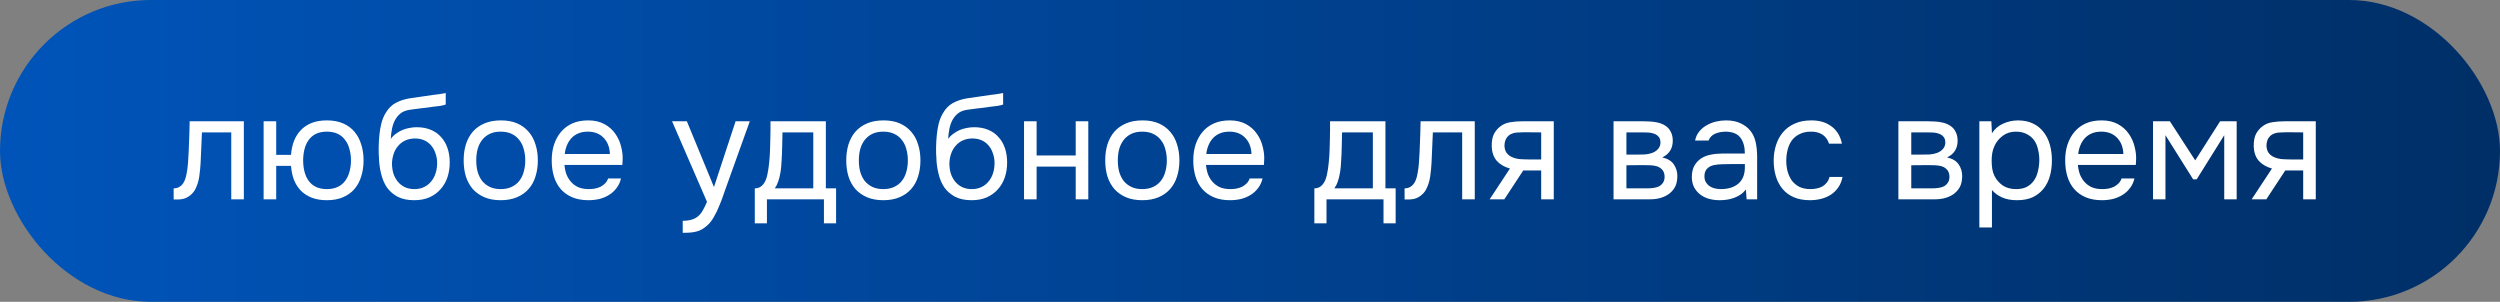
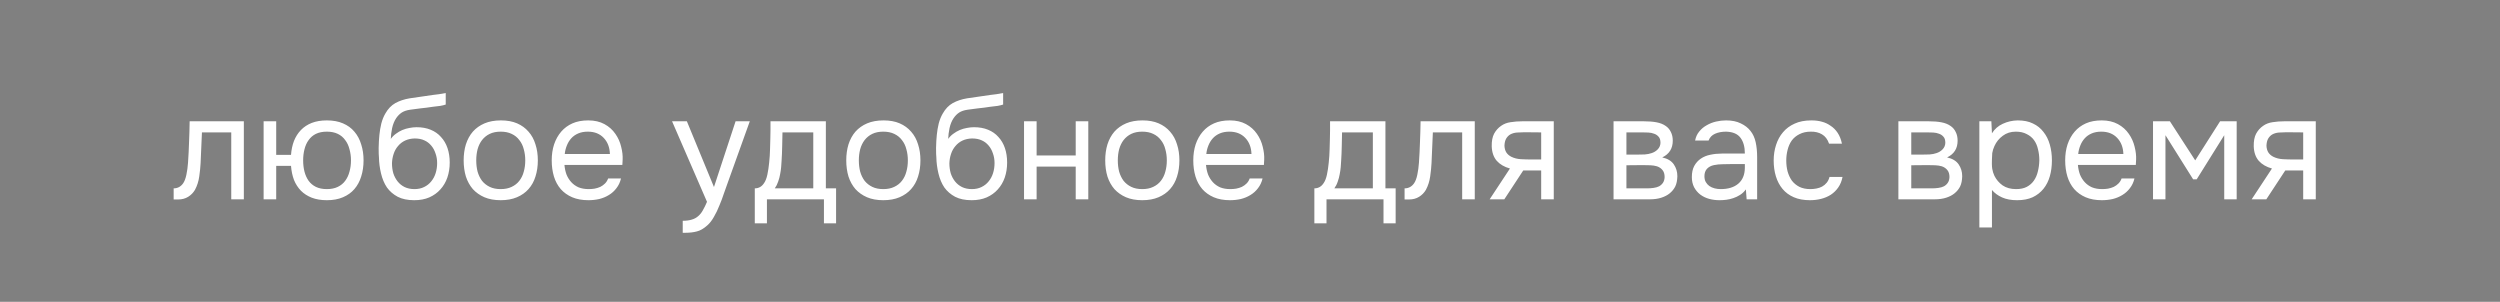
<svg xmlns="http://www.w3.org/2000/svg" width="439" height="53" viewBox="0 0 439 53" fill="none">
  <rect x="0" y="0" width="439" height="53" fill="#808080" stroke="none" />
-   <rect width="439" height="53" rx="26.5" fill="url(#paint0_linear_130_391)" />
-   <path d="M33.016 28.578C33.103 27.33 33.163 26.117 33.198 24.938C33.25 23.759 33.285 22.546 33.302 21.298H42.818V35H40.608V23.248H35.46L35.226 28.63C35.191 29.323 35.113 30.103 34.992 30.97C34.871 31.837 34.619 32.625 34.238 33.336C33.943 33.839 33.545 34.246 33.042 34.558C32.539 34.87 31.959 35.026 31.3 35.026H30.494V33.076C31.187 33.076 31.742 32.781 32.158 32.192C32.401 31.845 32.591 31.343 32.73 30.684C32.869 30.025 32.964 29.323 33.016 28.578ZM57.393 21.142C58.485 21.142 59.429 21.315 60.227 21.662C61.041 22.009 61.709 22.494 62.229 23.118C62.766 23.742 63.165 24.487 63.425 25.354C63.702 26.203 63.841 27.139 63.841 28.162C63.841 29.185 63.702 30.129 63.425 30.996C63.165 31.845 62.766 32.582 62.229 33.206C61.709 33.813 61.041 34.289 60.227 34.636C59.429 34.983 58.485 35.156 57.393 35.156C56.388 35.156 55.504 35.009 54.741 34.714C53.995 34.419 53.363 34.012 52.843 33.492C52.323 32.955 51.916 32.322 51.621 31.594C51.343 30.849 51.17 30.025 51.101 29.124H48.501V35H46.291V21.298H48.501V27.2H51.101C51.17 26.299 51.343 25.484 51.621 24.756C51.916 24.011 52.323 23.369 52.843 22.832C53.363 22.295 53.995 21.879 54.741 21.584C55.504 21.289 56.388 21.142 57.393 21.142ZM57.393 33.206C58.138 33.206 58.779 33.076 59.317 32.816C59.854 32.556 60.288 32.201 60.617 31.75C60.964 31.282 61.215 30.745 61.371 30.138C61.544 29.531 61.631 28.873 61.631 28.162C61.631 27.469 61.544 26.819 61.371 26.212C61.215 25.588 60.964 25.051 60.617 24.6C60.288 24.132 59.854 23.768 59.317 23.508C58.779 23.248 58.138 23.118 57.393 23.118C56.648 23.118 56.006 23.248 55.469 23.508C54.949 23.768 54.524 24.132 54.195 24.6C53.865 25.051 53.623 25.588 53.467 26.212C53.311 26.819 53.233 27.469 53.233 28.162C53.233 28.873 53.311 29.531 53.467 30.138C53.623 30.745 53.865 31.282 54.195 31.75C54.524 32.201 54.949 32.556 55.469 32.816C56.006 33.076 56.648 33.206 57.393 33.206ZM68.623 24.392C68.883 24.028 69.186 23.725 69.533 23.482C69.879 23.222 70.252 23.005 70.651 22.832C71.067 22.659 71.483 22.537 71.899 22.468C72.332 22.381 72.748 22.338 73.147 22.338C74.083 22.338 74.906 22.485 75.617 22.78C76.345 23.075 76.951 23.499 77.437 24.054C77.939 24.591 78.321 25.241 78.581 26.004C78.841 26.767 78.971 27.616 78.971 28.552C78.971 29.488 78.832 30.363 78.555 31.178C78.278 31.975 77.87 32.669 77.333 33.258C76.813 33.847 76.163 34.315 75.383 34.662C74.62 34.991 73.736 35.156 72.731 35.156C71.587 35.156 70.625 34.957 69.845 34.558C69.065 34.142 68.432 33.596 67.947 32.92C67.479 32.227 67.132 31.403 66.907 30.45C66.681 29.497 66.56 28.561 66.543 27.642C66.508 27.365 66.491 26.81 66.491 25.978C66.508 25.129 66.552 24.366 66.621 23.69C66.69 22.997 66.803 22.329 66.959 21.688C67.132 21.029 67.366 20.449 67.661 19.946C68.129 19.114 68.718 18.499 69.429 18.1C70.157 17.701 70.989 17.424 71.925 17.268C72.219 17.216 72.878 17.121 73.901 16.982C74.941 16.826 75.651 16.722 76.033 16.67C76.362 16.635 76.718 16.592 77.099 16.54C77.498 16.471 77.888 16.401 78.269 16.332V18.36C78.009 18.447 77.688 18.525 77.307 18.594C76.925 18.646 76.492 18.698 76.007 18.75C75.66 18.802 75.296 18.854 74.915 18.906C74.551 18.941 74.169 18.984 73.771 19.036C73.389 19.071 72.8 19.149 72.003 19.27C71.413 19.357 70.928 19.521 70.547 19.764C70.183 20.007 69.862 20.327 69.585 20.726C69.255 21.211 69.013 21.801 68.857 22.494C68.718 23.17 68.64 23.803 68.623 24.392ZM72.783 33.206C73.424 33.206 73.987 33.085 74.473 32.842C74.975 32.599 75.391 32.27 75.721 31.854C76.067 31.438 76.328 30.953 76.501 30.398C76.674 29.843 76.761 29.254 76.761 28.63C76.761 28.023 76.665 27.46 76.475 26.94C76.302 26.403 76.05 25.943 75.721 25.562C75.391 25.163 74.993 24.86 74.525 24.652C74.057 24.427 73.485 24.314 72.809 24.314C72.185 24.331 71.63 24.453 71.145 24.678C70.659 24.903 70.243 25.224 69.897 25.64C69.55 26.039 69.29 26.507 69.117 27.044C68.944 27.564 68.848 28.11 68.831 28.682C68.831 29.289 68.909 29.869 69.065 30.424C69.238 30.961 69.49 31.438 69.819 31.854C70.148 32.27 70.555 32.599 71.041 32.842C71.543 33.085 72.124 33.206 72.783 33.206ZM87.971 21.142C89.063 21.142 90.008 21.315 90.805 21.662C91.603 22.009 92.27 22.494 92.807 23.118C93.362 23.742 93.769 24.487 94.029 25.354C94.307 26.203 94.445 27.139 94.445 28.162C94.445 29.185 94.307 30.129 94.029 30.996C93.769 31.845 93.362 32.582 92.807 33.206C92.27 33.813 91.594 34.289 90.779 34.636C89.965 34.983 89.011 35.156 87.919 35.156C86.827 35.156 85.874 34.983 85.059 34.636C84.262 34.289 83.586 33.813 83.031 33.206C82.494 32.582 82.087 31.845 81.809 30.996C81.549 30.129 81.419 29.185 81.419 28.162C81.419 27.139 81.549 26.203 81.809 25.354C82.087 24.487 82.494 23.742 83.031 23.118C83.586 22.494 84.271 22.009 85.085 21.662C85.9 21.315 86.862 21.142 87.971 21.142ZM87.919 33.206C88.665 33.206 89.306 33.076 89.843 32.816C90.398 32.556 90.849 32.201 91.195 31.75C91.559 31.282 91.819 30.745 91.975 30.138C92.149 29.531 92.235 28.873 92.235 28.162C92.235 27.469 92.149 26.819 91.975 26.212C91.819 25.588 91.559 25.051 91.195 24.6C90.849 24.132 90.398 23.768 89.843 23.508C89.306 23.248 88.665 23.118 87.919 23.118C87.174 23.118 86.533 23.248 85.995 23.508C85.458 23.768 85.007 24.132 84.643 24.6C84.297 25.051 84.037 25.588 83.863 26.212C83.707 26.819 83.629 27.469 83.629 28.162C83.629 28.873 83.707 29.531 83.863 30.138C84.037 30.745 84.297 31.282 84.643 31.75C85.007 32.201 85.458 32.556 85.995 32.816C86.533 33.076 87.174 33.206 87.919 33.206ZM99.118 28.968C99.17 29.575 99.291 30.138 99.482 30.658C99.69 31.161 99.968 31.603 100.314 31.984C100.661 32.365 101.085 32.669 101.588 32.894C102.108 33.102 102.706 33.206 103.382 33.206C103.711 33.206 104.049 33.18 104.396 33.128C104.76 33.059 105.098 32.955 105.41 32.816C105.722 32.66 105.999 32.461 106.242 32.218C106.485 31.975 106.667 31.681 106.788 31.334H109.05C108.894 31.993 108.625 32.565 108.244 33.05C107.88 33.535 107.438 33.934 106.918 34.246C106.415 34.558 105.852 34.792 105.228 34.948C104.604 35.087 103.971 35.156 103.33 35.156C102.238 35.156 101.285 34.983 100.47 34.636C99.673 34.289 99.005 33.813 98.468 33.206C97.931 32.582 97.532 31.845 97.272 30.996C97.012 30.129 96.882 29.185 96.882 28.162C96.882 27.139 97.021 26.203 97.298 25.354C97.593 24.487 98.009 23.742 98.546 23.118C99.084 22.494 99.742 22.009 100.522 21.662C101.302 21.315 102.229 21.142 103.304 21.142C104.396 21.142 105.341 21.359 106.138 21.792C106.935 22.225 107.577 22.797 108.062 23.508C108.547 24.201 108.885 24.955 109.076 25.77C109.284 26.585 109.371 27.339 109.336 28.032C109.336 28.188 109.327 28.344 109.31 28.5C109.31 28.656 109.301 28.812 109.284 28.968H99.118ZM107.1 27.044C107.065 25.883 106.701 24.938 106.008 24.21C105.315 23.482 104.387 23.118 103.226 23.118C102.585 23.118 102.021 23.222 101.536 23.43C101.051 23.638 100.643 23.924 100.314 24.288C99.985 24.652 99.725 25.077 99.534 25.562C99.344 26.03 99.222 26.524 99.17 27.044H107.1ZM129.168 21.298H131.664L127.79 32.088C127.582 32.643 127.357 33.275 127.114 33.986C126.889 34.679 126.629 35.373 126.334 36.066C126.057 36.777 125.736 37.444 125.372 38.068C125.026 38.692 124.636 39.195 124.202 39.576C123.561 40.148 122.946 40.503 122.356 40.642C121.767 40.798 121.1 40.876 120.354 40.876H119.886V38.77C120.51 38.77 121.039 38.701 121.472 38.562C121.906 38.441 122.278 38.241 122.59 37.964C122.92 37.687 123.197 37.34 123.422 36.924C123.665 36.508 123.908 36.014 124.15 35.442L118.014 21.298H120.614L125.372 32.842L129.168 21.298ZM135.271 24.314C135.288 23.811 135.297 23.309 135.297 22.806C135.297 22.303 135.297 21.801 135.297 21.298H145.021V33.076H146.815V39.212H144.683V35H134.673V39.212H132.541V33.076C133.234 33.076 133.78 32.764 134.179 32.14C134.421 31.793 134.612 31.299 134.751 30.658C134.889 29.999 134.993 29.306 135.063 28.578C135.149 27.781 135.201 26.992 135.219 26.212C135.253 25.415 135.271 24.782 135.271 24.314ZM142.811 23.248H137.403C137.385 23.976 137.368 24.791 137.351 25.692C137.333 26.593 137.299 27.434 137.247 28.214C137.229 28.561 137.203 28.942 137.169 29.358C137.134 29.757 137.073 30.173 136.987 30.606C136.917 31.022 136.805 31.447 136.649 31.88C136.51 32.313 136.311 32.712 136.051 33.076H142.811V23.248ZM155.155 21.142C156.247 21.142 157.192 21.315 157.989 21.662C158.786 22.009 159.454 22.494 159.991 23.118C160.546 23.742 160.953 24.487 161.213 25.354C161.49 26.203 161.629 27.139 161.629 28.162C161.629 29.185 161.49 30.129 161.213 30.996C160.953 31.845 160.546 32.582 159.991 33.206C159.454 33.813 158.778 34.289 157.963 34.636C157.148 34.983 156.195 35.156 155.103 35.156C154.011 35.156 153.058 34.983 152.243 34.636C151.446 34.289 150.77 33.813 150.215 33.206C149.678 32.582 149.27 31.845 148.993 30.996C148.733 30.129 148.603 29.185 148.603 28.162C148.603 27.139 148.733 26.203 148.993 25.354C149.27 24.487 149.678 23.742 150.215 23.118C150.77 22.494 151.454 22.009 152.269 21.662C153.084 21.315 154.046 21.142 155.155 21.142ZM155.103 33.206C155.848 33.206 156.49 33.076 157.027 32.816C157.582 32.556 158.032 32.201 158.379 31.75C158.743 31.282 159.003 30.745 159.159 30.138C159.332 29.531 159.419 28.873 159.419 28.162C159.419 27.469 159.332 26.819 159.159 26.212C159.003 25.588 158.743 25.051 158.379 24.6C158.032 24.132 157.582 23.768 157.027 23.508C156.49 23.248 155.848 23.118 155.103 23.118C154.358 23.118 153.716 23.248 153.179 23.508C152.642 23.768 152.191 24.132 151.827 24.6C151.48 25.051 151.22 25.588 151.047 26.212C150.891 26.819 150.813 27.469 150.813 28.162C150.813 28.873 150.891 29.531 151.047 30.138C151.22 30.745 151.48 31.282 151.827 31.75C152.191 32.201 152.642 32.556 153.179 32.816C153.716 33.076 154.358 33.206 155.103 33.206ZM166.504 24.392C166.764 24.028 167.067 23.725 167.414 23.482C167.76 23.222 168.133 23.005 168.532 22.832C168.948 22.659 169.364 22.537 169.78 22.468C170.213 22.381 170.629 22.338 171.028 22.338C171.964 22.338 172.787 22.485 173.498 22.78C174.226 23.075 174.832 23.499 175.318 24.054C175.82 24.591 176.202 25.241 176.462 26.004C176.722 26.767 176.852 27.616 176.852 28.552C176.852 29.488 176.713 30.363 176.436 31.178C176.158 31.975 175.751 32.669 175.214 33.258C174.694 33.847 174.044 34.315 173.264 34.662C172.501 34.991 171.617 35.156 170.612 35.156C169.468 35.156 168.506 34.957 167.726 34.558C166.946 34.142 166.313 33.596 165.828 32.92C165.36 32.227 165.013 31.403 164.788 30.45C164.562 29.497 164.441 28.561 164.424 27.642C164.389 27.365 164.372 26.81 164.372 25.978C164.389 25.129 164.432 24.366 164.502 23.69C164.571 22.997 164.684 22.329 164.84 21.688C165.013 21.029 165.247 20.449 165.542 19.946C166.01 19.114 166.599 18.499 167.31 18.1C168.038 17.701 168.87 17.424 169.806 17.268C170.1 17.216 170.759 17.121 171.782 16.982C172.822 16.826 173.532 16.722 173.914 16.67C174.243 16.635 174.598 16.592 174.98 16.54C175.378 16.471 175.768 16.401 176.15 16.332V18.36C175.89 18.447 175.569 18.525 175.188 18.594C174.806 18.646 174.373 18.698 173.888 18.75C173.541 18.802 173.177 18.854 172.796 18.906C172.432 18.941 172.05 18.984 171.652 19.036C171.27 19.071 170.681 19.149 169.884 19.27C169.294 19.357 168.809 19.521 168.428 19.764C168.064 20.007 167.743 20.327 167.466 20.726C167.136 21.211 166.894 21.801 166.738 22.494C166.599 23.17 166.521 23.803 166.504 24.392ZM170.664 33.206C171.305 33.206 171.868 33.085 172.354 32.842C172.856 32.599 173.272 32.27 173.602 31.854C173.948 31.438 174.208 30.953 174.382 30.398C174.555 29.843 174.642 29.254 174.642 28.63C174.642 28.023 174.546 27.46 174.356 26.94C174.182 26.403 173.931 25.943 173.602 25.562C173.272 25.163 172.874 24.86 172.406 24.652C171.938 24.427 171.366 24.314 170.69 24.314C170.066 24.331 169.511 24.453 169.026 24.678C168.54 24.903 168.124 25.224 167.778 25.64C167.431 26.039 167.171 26.507 166.998 27.044C166.824 27.564 166.729 28.11 166.712 28.682C166.712 29.289 166.79 29.869 166.946 30.424C167.119 30.961 167.37 31.438 167.7 31.854C168.029 32.27 168.436 32.599 168.922 32.842C169.424 33.085 170.005 33.206 170.664 33.206ZM179.82 35V21.298H182.03V27.304H188.894V21.298H191.104V35H188.894V29.254H182.03V35H179.82ZM200.629 21.142C201.721 21.142 202.666 21.315 203.463 21.662C204.261 22.009 204.928 22.494 205.465 23.118C206.02 23.742 206.427 24.487 206.687 25.354C206.965 26.203 207.103 27.139 207.103 28.162C207.103 29.185 206.965 30.129 206.687 30.996C206.427 31.845 206.02 32.582 205.465 33.206C204.928 33.813 204.252 34.289 203.437 34.636C202.623 34.983 201.669 35.156 200.577 35.156C199.485 35.156 198.532 34.983 197.717 34.636C196.92 34.289 196.244 33.813 195.689 33.206C195.152 32.582 194.745 31.845 194.467 30.996C194.207 30.129 194.077 29.185 194.077 28.162C194.077 27.139 194.207 26.203 194.467 25.354C194.745 24.487 195.152 23.742 195.689 23.118C196.244 22.494 196.929 22.009 197.743 21.662C198.558 21.315 199.52 21.142 200.629 21.142ZM200.577 33.206C201.323 33.206 201.964 33.076 202.501 32.816C203.056 32.556 203.507 32.201 203.853 31.75C204.217 31.282 204.477 30.745 204.633 30.138C204.807 29.531 204.893 28.873 204.893 28.162C204.893 27.469 204.807 26.819 204.633 26.212C204.477 25.588 204.217 25.051 203.853 24.6C203.507 24.132 203.056 23.768 202.501 23.508C201.964 23.248 201.323 23.118 200.577 23.118C199.832 23.118 199.191 23.248 198.653 23.508C198.116 23.768 197.665 24.132 197.301 24.6C196.955 25.051 196.695 25.588 196.521 26.212C196.365 26.819 196.287 27.469 196.287 28.162C196.287 28.873 196.365 29.531 196.521 30.138C196.695 30.745 196.955 31.282 197.301 31.75C197.665 32.201 198.116 32.556 198.653 32.816C199.191 33.076 199.832 33.206 200.577 33.206ZM211.776 28.968C211.828 29.575 211.95 30.138 212.14 30.658C212.348 31.161 212.626 31.603 212.972 31.984C213.319 32.365 213.744 32.669 214.246 32.894C214.766 33.102 215.364 33.206 216.04 33.206C216.37 33.206 216.708 33.18 217.054 33.128C217.418 33.059 217.756 32.955 218.068 32.816C218.38 32.66 218.658 32.461 218.9 32.218C219.143 31.975 219.325 31.681 219.446 31.334H221.708C221.552 31.993 221.284 32.565 220.902 33.05C220.538 33.535 220.096 33.934 219.576 34.246C219.074 34.558 218.51 34.792 217.886 34.948C217.262 35.087 216.63 35.156 215.988 35.156C214.896 35.156 213.943 34.983 213.128 34.636C212.331 34.289 211.664 33.813 211.126 33.206C210.589 32.582 210.19 31.845 209.93 30.996C209.67 30.129 209.54 29.185 209.54 28.162C209.54 27.139 209.679 26.203 209.956 25.354C210.251 24.487 210.667 23.742 211.204 23.118C211.742 22.494 212.4 22.009 213.18 21.662C213.96 21.315 214.888 21.142 215.962 21.142C217.054 21.142 217.999 21.359 218.796 21.792C219.594 22.225 220.235 22.797 220.72 23.508C221.206 24.201 221.544 24.955 221.734 25.77C221.942 26.585 222.029 27.339 221.994 28.032C221.994 28.188 221.986 28.344 221.968 28.5C221.968 28.656 221.96 28.812 221.942 28.968H211.776ZM219.758 27.044C219.724 25.883 219.36 24.938 218.666 24.21C217.973 23.482 217.046 23.118 215.884 23.118C215.243 23.118 214.68 23.222 214.194 23.43C213.709 23.638 213.302 23.924 212.972 24.288C212.643 24.652 212.383 25.077 212.192 25.562C212.002 26.03 211.88 26.524 211.828 27.044H219.758ZM233.532 24.314C233.55 23.811 233.558 23.309 233.558 22.806C233.558 22.303 233.558 21.801 233.558 21.298H243.282V33.076H245.076V39.212H242.944V35H232.934V39.212H230.802V33.076C231.496 33.076 232.042 32.764 232.44 32.14C232.683 31.793 232.874 31.299 233.012 30.658C233.151 29.999 233.255 29.306 233.324 28.578C233.411 27.781 233.463 26.992 233.48 26.212C233.515 25.415 233.532 24.782 233.532 24.314ZM241.072 23.248H235.664C235.647 23.976 235.63 24.791 235.612 25.692C235.595 26.593 235.56 27.434 235.508 28.214C235.491 28.561 235.465 28.942 235.43 29.358C235.396 29.757 235.335 30.173 235.248 30.606C235.179 31.022 235.066 31.447 234.91 31.88C234.772 32.313 234.572 32.712 234.312 33.076H241.072V23.248ZM249.166 28.578C249.253 27.33 249.314 26.117 249.348 24.938C249.4 23.759 249.435 22.546 249.452 21.298H258.968V35H256.758V23.248H251.61L251.376 28.63C251.342 29.323 251.264 30.103 251.142 30.97C251.021 31.837 250.77 32.625 250.388 33.336C250.094 33.839 249.695 34.246 249.192 34.558C248.69 34.87 248.109 35.026 247.45 35.026H246.644V33.076C247.338 33.076 247.892 32.781 248.308 32.192C248.551 31.845 248.742 31.343 248.88 30.684C249.019 30.025 249.114 29.323 249.166 28.578ZM272.841 35H270.631V29.93H267.485L264.157 35H261.583L265.145 29.592C264.157 29.315 263.386 28.864 262.831 28.24C262.277 27.599 261.982 26.749 261.947 25.692C261.93 24.773 262.069 24.037 262.363 23.482C262.675 22.91 263.083 22.451 263.585 22.104C264.071 21.757 264.634 21.541 265.275 21.454C265.917 21.35 266.601 21.298 267.329 21.298H272.841V35ZM270.631 23.248L267.693 23.222C267.26 23.222 266.818 23.239 266.367 23.274C265.934 23.309 265.544 23.421 265.197 23.612C264.903 23.785 264.66 24.037 264.469 24.366C264.296 24.678 264.201 25.085 264.183 25.588C264.201 26.056 264.313 26.455 264.521 26.784C264.729 27.096 265.024 27.347 265.405 27.538C265.908 27.781 266.463 27.919 267.069 27.954C267.693 27.989 268.335 28.006 268.993 28.006H270.631V23.248ZM283.338 21.298H288.642C289.526 21.298 290.28 21.359 290.904 21.48C291.545 21.601 292.082 21.818 292.516 22.13C292.897 22.39 293.192 22.737 293.4 23.17C293.625 23.603 293.738 24.115 293.738 24.704C293.738 26.073 293.122 27.053 291.892 27.642C292.828 27.85 293.504 28.257 293.92 28.864C294.336 29.471 294.544 30.164 294.544 30.944C294.526 31.672 294.405 32.27 294.18 32.738C293.954 33.189 293.634 33.587 293.218 33.934C292.819 34.263 292.325 34.523 291.736 34.714C291.146 34.905 290.479 35 289.734 35H283.338V21.298ZM285.6 23.248V27.148H287.498C287.931 27.148 288.373 27.139 288.824 27.122C289.274 27.087 289.673 27.009 290.02 26.888C290.453 26.749 290.817 26.524 291.112 26.212C291.406 25.9 291.562 25.527 291.58 25.094C291.58 24.591 291.467 24.227 291.242 24.002C291.034 23.759 290.774 23.586 290.462 23.482C290.15 23.361 289.812 23.291 289.448 23.274C289.084 23.257 288.746 23.248 288.434 23.248H285.6ZM285.6 33.076H289.214C289.612 33.076 289.994 33.05 290.358 32.998C290.739 32.946 291.068 32.851 291.346 32.712C291.623 32.556 291.848 32.348 292.022 32.088C292.195 31.828 292.29 31.499 292.308 31.1C292.308 30.58 292.186 30.173 291.944 29.878C291.701 29.566 291.372 29.341 290.956 29.202C290.609 29.098 290.219 29.037 289.786 29.02C289.352 29.003 288.902 28.994 288.434 28.994L285.6 29.02V33.076ZM306.578 33.258C306.284 33.657 305.946 33.977 305.564 34.22C305.183 34.463 304.784 34.653 304.368 34.792C303.97 34.931 303.562 35.026 303.146 35.078C302.748 35.13 302.349 35.156 301.95 35.156C301.309 35.156 300.702 35.078 300.13 34.922C299.558 34.766 299.038 34.515 298.57 34.168C298.12 33.821 297.756 33.388 297.478 32.868C297.218 32.348 297.088 31.759 297.088 31.1C297.088 30.32 297.227 29.67 297.504 29.15C297.799 28.613 298.189 28.179 298.674 27.85C299.16 27.521 299.714 27.295 300.338 27.174C300.98 27.035 301.656 26.966 302.366 26.966H306.396C306.396 25.805 306.145 24.886 305.642 24.21C305.14 23.517 304.29 23.153 303.094 23.118C302.366 23.118 301.725 23.239 301.17 23.482C300.616 23.725 300.234 24.123 300.026 24.678H297.66C297.782 24.054 298.024 23.525 298.388 23.092C298.752 22.641 299.186 22.277 299.688 22C300.191 21.705 300.737 21.489 301.326 21.35C301.916 21.211 302.505 21.142 303.094 21.142C304.117 21.142 304.975 21.315 305.668 21.662C306.379 21.991 306.951 22.433 307.384 22.988C307.818 23.525 308.121 24.184 308.294 24.964C308.468 25.744 308.554 26.619 308.554 27.59V35H306.708L306.578 33.258ZM303.978 28.812C303.562 28.812 303.077 28.821 302.522 28.838C301.985 28.838 301.465 28.89 300.962 28.994C300.46 29.098 300.052 29.315 299.74 29.644C299.446 29.973 299.298 30.407 299.298 30.944C299.298 31.343 299.376 31.681 299.532 31.958C299.688 32.235 299.896 32.469 300.156 32.66C300.434 32.851 300.746 32.989 301.092 33.076C301.439 33.163 301.794 33.206 302.158 33.206C303.458 33.206 304.481 32.894 305.226 32.27C305.989 31.629 306.379 30.701 306.396 29.488V28.812H303.978ZM317.828 35.156C316.736 35.156 315.792 34.983 314.994 34.636C314.197 34.289 313.538 33.804 313.018 33.18C312.498 32.556 312.108 31.819 311.848 30.97C311.588 30.121 311.458 29.193 311.458 28.188C311.458 27.217 311.597 26.307 311.874 25.458C312.152 24.591 312.559 23.846 313.096 23.222C313.634 22.581 314.31 22.078 315.124 21.714C315.939 21.333 316.927 21.142 318.088 21.142C318.782 21.142 319.397 21.22 319.934 21.376C320.472 21.515 320.974 21.749 321.442 22.078C321.928 22.39 322.344 22.806 322.69 23.326C323.037 23.846 323.288 24.479 323.444 25.224H321.182C320.922 24.461 320.506 23.915 319.934 23.586C319.38 23.257 318.721 23.101 317.958 23.118C317.213 23.118 316.554 23.265 315.982 23.56C315.428 23.837 314.977 24.21 314.63 24.678C314.301 25.146 314.058 25.692 313.902 26.316C313.746 26.923 313.668 27.547 313.668 28.188C313.668 28.864 313.746 29.505 313.902 30.112C314.076 30.719 314.327 31.256 314.656 31.724C315.003 32.175 315.445 32.539 315.982 32.816C316.52 33.076 317.161 33.206 317.906 33.206C318.27 33.206 318.626 33.171 318.972 33.102C319.336 33.033 319.666 32.92 319.96 32.764C320.272 32.591 320.541 32.365 320.766 32.088C320.992 31.811 321.156 31.473 321.26 31.074H323.548C323.41 31.785 323.158 32.4 322.794 32.92C322.448 33.423 322.014 33.847 321.494 34.194C320.974 34.523 320.402 34.766 319.778 34.922C319.154 35.078 318.504 35.156 317.828 35.156ZM333.357 21.298H338.661C339.545 21.298 340.299 21.359 340.923 21.48C341.565 21.601 342.102 21.818 342.535 22.13C342.917 22.39 343.211 22.737 343.419 23.17C343.645 23.603 343.757 24.115 343.757 24.704C343.757 26.073 343.142 27.053 341.911 27.642C342.847 27.85 343.523 28.257 343.939 28.864C344.355 29.471 344.563 30.164 344.563 30.944C344.546 31.672 344.425 32.27 344.199 32.738C343.974 33.189 343.653 33.587 343.237 33.934C342.839 34.263 342.345 34.523 341.755 34.714C341.166 34.905 340.499 35 339.753 35H333.357V21.298ZM335.619 23.248V27.148H337.517C337.951 27.148 338.393 27.139 338.843 27.122C339.294 27.087 339.693 27.009 340.039 26.888C340.473 26.749 340.837 26.524 341.131 26.212C341.426 25.9 341.582 25.527 341.599 25.094C341.599 24.591 341.487 24.227 341.261 24.002C341.053 23.759 340.793 23.586 340.481 23.482C340.169 23.361 339.831 23.291 339.467 23.274C339.103 23.257 338.765 23.248 338.453 23.248H335.619ZM335.619 33.076H339.233C339.632 33.076 340.013 33.05 340.377 32.998C340.759 32.946 341.088 32.851 341.365 32.712C341.643 32.556 341.868 32.348 342.041 32.088C342.215 31.828 342.31 31.499 342.327 31.1C342.327 30.58 342.206 30.173 341.963 29.878C341.721 29.566 341.391 29.341 340.975 29.202C340.629 29.098 340.239 29.037 339.805 29.02C339.372 29.003 338.921 28.994 338.453 28.994L335.619 29.02V33.076ZM349.786 39.94H347.576V21.298H349.682L349.786 23.404C350.254 22.659 350.887 22.104 351.684 21.74C352.499 21.359 353.374 21.159 354.31 21.142C355.367 21.142 356.26 21.324 356.988 21.688C357.733 22.035 358.349 22.529 358.834 23.17C359.337 23.794 359.709 24.539 359.952 25.406C360.195 26.255 360.316 27.174 360.316 28.162C360.316 29.167 360.195 30.095 359.952 30.944C359.709 31.793 359.337 32.53 358.834 33.154C358.331 33.778 357.699 34.272 356.936 34.636C356.173 34.983 355.263 35.156 354.206 35.156C353.166 35.156 352.282 34.991 351.554 34.662C350.826 34.333 350.237 33.899 349.786 33.362V39.94ZM354.024 33.206C354.769 33.206 355.393 33.076 355.896 32.816C356.416 32.539 356.832 32.175 357.144 31.724C357.473 31.256 357.707 30.719 357.846 30.112C358.002 29.505 358.089 28.855 358.106 28.162C358.106 27.469 358.028 26.819 357.872 26.212C357.733 25.588 357.499 25.051 357.17 24.6C356.841 24.149 356.407 23.794 355.87 23.534C355.35 23.257 354.717 23.118 353.972 23.118C353.088 23.118 352.325 23.361 351.684 23.846C351.043 24.314 350.557 24.912 350.228 25.64C350.037 26.039 349.907 26.455 349.838 26.888C349.769 27.304 349.734 27.737 349.734 28.188C349.734 28.708 349.769 29.193 349.838 29.644C349.907 30.077 350.037 30.493 350.228 30.892C350.557 31.551 351.034 32.105 351.658 32.556C352.299 32.989 353.088 33.206 354.024 33.206ZM364.882 28.968C364.934 29.575 365.055 30.138 365.246 30.658C365.454 31.161 365.731 31.603 366.078 31.984C366.424 32.365 366.849 32.669 367.352 32.894C367.872 33.102 368.47 33.206 369.146 33.206C369.475 33.206 369.813 33.18 370.16 33.128C370.524 33.059 370.862 32.955 371.174 32.816C371.486 32.66 371.763 32.461 372.006 32.218C372.248 31.975 372.43 31.681 372.552 31.334H374.814C374.658 31.993 374.389 32.565 374.008 33.05C373.644 33.535 373.202 33.934 372.682 34.246C372.179 34.558 371.616 34.792 370.992 34.948C370.368 35.087 369.735 35.156 369.094 35.156C368.002 35.156 367.048 34.983 366.234 34.636C365.436 34.289 364.769 33.813 364.232 33.206C363.694 32.582 363.296 31.845 363.036 30.996C362.776 30.129 362.646 29.185 362.646 28.162C362.646 27.139 362.784 26.203 363.062 25.354C363.356 24.487 363.772 23.742 364.31 23.118C364.847 22.494 365.506 22.009 366.286 21.662C367.066 21.315 367.993 21.142 369.068 21.142C370.16 21.142 371.104 21.359 371.902 21.792C372.699 22.225 373.34 22.797 373.826 23.508C374.311 24.201 374.649 24.955 374.84 25.77C375.048 26.585 375.134 27.339 375.1 28.032C375.1 28.188 375.091 28.344 375.074 28.5C375.074 28.656 375.065 28.812 375.048 28.968H364.882ZM372.864 27.044C372.829 25.883 372.465 24.938 371.772 24.21C371.078 23.482 370.151 23.118 368.99 23.118C368.348 23.118 367.785 23.222 367.3 23.43C366.814 23.638 366.407 23.924 366.078 24.288C365.748 24.652 365.488 25.077 365.298 25.562C365.107 26.03 364.986 26.524 364.934 27.044H372.864ZM378.07 21.298H381.034L385.48 28.162L389.848 21.298H392.76V35H390.576V23.742L385.74 31.49H385.116L380.254 23.742V35H378.07V21.298ZM406.65 35H404.44V29.93H401.294L397.966 35H395.392L398.954 29.592C397.966 29.315 397.194 28.864 396.64 28.24C396.085 27.599 395.79 26.749 395.756 25.692C395.738 24.773 395.877 24.037 396.172 23.482C396.484 22.91 396.891 22.451 397.394 22.104C397.879 21.757 398.442 21.541 399.084 21.454C399.725 21.35 400.41 21.298 401.138 21.298H406.65V35ZM404.44 23.248L401.502 23.222C401.068 23.222 400.626 23.239 400.176 23.274C399.742 23.309 399.352 23.421 399.006 23.612C398.711 23.785 398.468 24.037 398.278 24.366C398.104 24.678 398.009 25.085 397.992 25.588C398.009 26.056 398.122 26.455 398.33 26.784C398.538 27.096 398.832 27.347 399.214 27.538C399.716 27.781 400.271 27.919 400.878 27.954C401.502 27.989 402.143 28.006 402.802 28.006H404.44V23.248Z" fill="white" />
+   <path d="M33.016 28.578C33.103 27.33 33.163 26.117 33.198 24.938C33.25 23.759 33.285 22.546 33.302 21.298H42.818V35H40.608V23.248H35.46L35.226 28.63C35.191 29.323 35.113 30.103 34.992 30.97C34.871 31.837 34.619 32.625 34.238 33.336C33.943 33.839 33.545 34.246 33.042 34.558C32.539 34.87 31.959 35.026 31.3 35.026H30.494V33.076C31.187 33.076 31.742 32.781 32.158 32.192C32.401 31.845 32.591 31.343 32.73 30.684C32.869 30.025 32.964 29.323 33.016 28.578ZM57.393 21.142C58.485 21.142 59.429 21.315 60.227 21.662C61.041 22.009 61.709 22.494 62.229 23.118C62.766 23.742 63.165 24.487 63.425 25.354C63.702 26.203 63.841 27.139 63.841 28.162C63.841 29.185 63.702 30.129 63.425 30.996C63.165 31.845 62.766 32.582 62.229 33.206C61.709 33.813 61.041 34.289 60.227 34.636C59.429 34.983 58.485 35.156 57.393 35.156C56.388 35.156 55.504 35.009 54.741 34.714C53.995 34.419 53.363 34.012 52.843 33.492C52.323 32.955 51.916 32.322 51.621 31.594C51.343 30.849 51.17 30.025 51.101 29.124H48.501V35H46.291V21.298H48.501V27.2H51.101C51.17 26.299 51.343 25.484 51.621 24.756C51.916 24.011 52.323 23.369 52.843 22.832C53.363 22.295 53.995 21.879 54.741 21.584C55.504 21.289 56.388 21.142 57.393 21.142ZM57.393 33.206C58.138 33.206 58.779 33.076 59.317 32.816C59.854 32.556 60.288 32.201 60.617 31.75C60.964 31.282 61.215 30.745 61.371 30.138C61.544 29.531 61.631 28.873 61.631 28.162C61.631 27.469 61.544 26.819 61.371 26.212C61.215 25.588 60.964 25.051 60.617 24.6C60.288 24.132 59.854 23.768 59.317 23.508C58.779 23.248 58.138 23.118 57.393 23.118C56.648 23.118 56.006 23.248 55.469 23.508C54.949 23.768 54.524 24.132 54.195 24.6C53.865 25.051 53.623 25.588 53.467 26.212C53.311 26.819 53.233 27.469 53.233 28.162C53.233 28.873 53.311 29.531 53.467 30.138C53.623 30.745 53.865 31.282 54.195 31.75C54.524 32.201 54.949 32.556 55.469 32.816C56.006 33.076 56.648 33.206 57.393 33.206ZM68.623 24.392C68.883 24.028 69.186 23.725 69.533 23.482C69.879 23.222 70.252 23.005 70.651 22.832C71.067 22.659 71.483 22.537 71.899 22.468C72.332 22.381 72.748 22.338 73.147 22.338C74.083 22.338 74.906 22.485 75.617 22.78C76.345 23.075 76.951 23.499 77.437 24.054C77.939 24.591 78.321 25.241 78.581 26.004C78.841 26.767 78.971 27.616 78.971 28.552C78.971 29.488 78.832 30.363 78.555 31.178C78.278 31.975 77.87 32.669 77.333 33.258C76.813 33.847 76.163 34.315 75.383 34.662C74.62 34.991 73.736 35.156 72.731 35.156C71.587 35.156 70.625 34.957 69.845 34.558C69.065 34.142 68.432 33.596 67.947 32.92C67.479 32.227 67.132 31.403 66.907 30.45C66.681 29.497 66.56 28.561 66.543 27.642C66.508 27.365 66.491 26.81 66.491 25.978C66.508 25.129 66.552 24.366 66.621 23.69C66.69 22.997 66.803 22.329 66.959 21.688C67.132 21.029 67.366 20.449 67.661 19.946C68.129 19.114 68.718 18.499 69.429 18.1C70.157 17.701 70.989 17.424 71.925 17.268C72.219 17.216 72.878 17.121 73.901 16.982C74.941 16.826 75.651 16.722 76.033 16.67C76.362 16.635 76.718 16.592 77.099 16.54C77.498 16.471 77.888 16.401 78.269 16.332V18.36C78.009 18.447 77.688 18.525 77.307 18.594C76.925 18.646 76.492 18.698 76.007 18.75C75.66 18.802 75.296 18.854 74.915 18.906C74.551 18.941 74.169 18.984 73.771 19.036C73.389 19.071 72.8 19.149 72.003 19.27C71.413 19.357 70.928 19.521 70.547 19.764C70.183 20.007 69.862 20.327 69.585 20.726C69.255 21.211 69.013 21.801 68.857 22.494C68.718 23.17 68.64 23.803 68.623 24.392ZM72.783 33.206C73.424 33.206 73.987 33.085 74.473 32.842C74.975 32.599 75.391 32.27 75.721 31.854C76.067 31.438 76.328 30.953 76.501 30.398C76.674 29.843 76.761 29.254 76.761 28.63C76.761 28.023 76.665 27.46 76.475 26.94C76.302 26.403 76.05 25.943 75.721 25.562C75.391 25.163 74.993 24.86 74.525 24.652C74.057 24.427 73.485 24.314 72.809 24.314C72.185 24.331 71.63 24.453 71.145 24.678C70.659 24.903 70.243 25.224 69.897 25.64C69.55 26.039 69.29 26.507 69.117 27.044C68.944 27.564 68.848 28.11 68.831 28.682C68.831 29.289 68.909 29.869 69.065 30.424C69.238 30.961 69.49 31.438 69.819 31.854C70.148 32.27 70.555 32.599 71.041 32.842C71.543 33.085 72.124 33.206 72.783 33.206ZM87.971 21.142C89.063 21.142 90.008 21.315 90.805 21.662C91.603 22.009 92.27 22.494 92.807 23.118C93.362 23.742 93.769 24.487 94.029 25.354C94.307 26.203 94.445 27.139 94.445 28.162C94.445 29.185 94.307 30.129 94.029 30.996C93.769 31.845 93.362 32.582 92.807 33.206C92.27 33.813 91.594 34.289 90.779 34.636C89.965 34.983 89.011 35.156 87.919 35.156C86.827 35.156 85.874 34.983 85.059 34.636C84.262 34.289 83.586 33.813 83.031 33.206C82.494 32.582 82.087 31.845 81.809 30.996C81.549 30.129 81.419 29.185 81.419 28.162C81.419 27.139 81.549 26.203 81.809 25.354C82.087 24.487 82.494 23.742 83.031 23.118C83.586 22.494 84.271 22.009 85.085 21.662C85.9 21.315 86.862 21.142 87.971 21.142ZM87.919 33.206C88.665 33.206 89.306 33.076 89.843 32.816C90.398 32.556 90.849 32.201 91.195 31.75C91.559 31.282 91.819 30.745 91.975 30.138C92.149 29.531 92.235 28.873 92.235 28.162C92.235 27.469 92.149 26.819 91.975 26.212C91.819 25.588 91.559 25.051 91.195 24.6C90.849 24.132 90.398 23.768 89.843 23.508C89.306 23.248 88.665 23.118 87.919 23.118C87.174 23.118 86.533 23.248 85.995 23.508C85.458 23.768 85.007 24.132 84.643 24.6C84.297 25.051 84.037 25.588 83.863 26.212C83.707 26.819 83.629 27.469 83.629 28.162C83.629 28.873 83.707 29.531 83.863 30.138C84.037 30.745 84.297 31.282 84.643 31.75C85.007 32.201 85.458 32.556 85.995 32.816C86.533 33.076 87.174 33.206 87.919 33.206ZM99.118 28.968C99.17 29.575 99.291 30.138 99.482 30.658C99.69 31.161 99.968 31.603 100.314 31.984C100.661 32.365 101.085 32.669 101.588 32.894C102.108 33.102 102.706 33.206 103.382 33.206C103.711 33.206 104.049 33.18 104.396 33.128C104.76 33.059 105.098 32.955 105.41 32.816C105.722 32.66 105.999 32.461 106.242 32.218C106.485 31.975 106.667 31.681 106.788 31.334H109.05C108.894 31.993 108.625 32.565 108.244 33.05C107.88 33.535 107.438 33.934 106.918 34.246C106.415 34.558 105.852 34.792 105.228 34.948C104.604 35.087 103.971 35.156 103.33 35.156C102.238 35.156 101.285 34.983 100.47 34.636C99.673 34.289 99.005 33.813 98.468 33.206C97.931 32.582 97.532 31.845 97.272 30.996C97.012 30.129 96.882 29.185 96.882 28.162C96.882 27.139 97.021 26.203 97.298 25.354C97.593 24.487 98.009 23.742 98.546 23.118C99.084 22.494 99.742 22.009 100.522 21.662C101.302 21.315 102.229 21.142 103.304 21.142C104.396 21.142 105.341 21.359 106.138 21.792C106.935 22.225 107.577 22.797 108.062 23.508C108.547 24.201 108.885 24.955 109.076 25.77C109.284 26.585 109.371 27.339 109.336 28.032C109.336 28.188 109.327 28.344 109.31 28.5C109.31 28.656 109.301 28.812 109.284 28.968H99.118ZM107.1 27.044C107.065 25.883 106.701 24.938 106.008 24.21C105.315 23.482 104.387 23.118 103.226 23.118C102.585 23.118 102.021 23.222 101.536 23.43C101.051 23.638 100.643 23.924 100.314 24.288C99.985 24.652 99.725 25.077 99.534 25.562C99.344 26.03 99.222 26.524 99.17 27.044H107.1ZM129.168 21.298H131.664L127.79 32.088C127.582 32.643 127.357 33.275 127.114 33.986C126.889 34.679 126.629 35.373 126.334 36.066C126.057 36.777 125.736 37.444 125.372 38.068C125.026 38.692 124.636 39.195 124.202 39.576C123.561 40.148 122.946 40.503 122.356 40.642C121.767 40.798 121.1 40.876 120.354 40.876H119.886V38.77C120.51 38.77 121.039 38.701 121.472 38.562C121.906 38.441 122.278 38.241 122.59 37.964C122.92 37.687 123.197 37.34 123.422 36.924C123.665 36.508 123.908 36.014 124.15 35.442L118.014 21.298H120.614L125.372 32.842L129.168 21.298ZM135.271 24.314C135.288 23.811 135.297 23.309 135.297 22.806C135.297 22.303 135.297 21.801 135.297 21.298H145.021V33.076H146.815V39.212H144.683V35H134.673V39.212H132.541V33.076C133.234 33.076 133.78 32.764 134.179 32.14C134.421 31.793 134.612 31.299 134.751 30.658C134.889 29.999 134.993 29.306 135.063 28.578C135.149 27.781 135.201 26.992 135.219 26.212C135.253 25.415 135.271 24.782 135.271 24.314ZM142.811 23.248H137.403C137.385 23.976 137.368 24.791 137.351 25.692C137.333 26.593 137.299 27.434 137.247 28.214C137.229 28.561 137.203 28.942 137.169 29.358C137.134 29.757 137.073 30.173 136.987 30.606C136.917 31.022 136.805 31.447 136.649 31.88C136.51 32.313 136.311 32.712 136.051 33.076H142.811V23.248ZM155.155 21.142C156.247 21.142 157.192 21.315 157.989 21.662C158.786 22.009 159.454 22.494 159.991 23.118C160.546 23.742 160.953 24.487 161.213 25.354C161.49 26.203 161.629 27.139 161.629 28.162C161.629 29.185 161.49 30.129 161.213 30.996C160.953 31.845 160.546 32.582 159.991 33.206C159.454 33.813 158.778 34.289 157.963 34.636C157.148 34.983 156.195 35.156 155.103 35.156C154.011 35.156 153.058 34.983 152.243 34.636C151.446 34.289 150.77 33.813 150.215 33.206C149.678 32.582 149.27 31.845 148.993 30.996C148.733 30.129 148.603 29.185 148.603 28.162C148.603 27.139 148.733 26.203 148.993 25.354C149.27 24.487 149.678 23.742 150.215 23.118C150.77 22.494 151.454 22.009 152.269 21.662C153.084 21.315 154.046 21.142 155.155 21.142ZM155.103 33.206C155.848 33.206 156.49 33.076 157.027 32.816C157.582 32.556 158.032 32.201 158.379 31.75C158.743 31.282 159.003 30.745 159.159 30.138C159.332 29.531 159.419 28.873 159.419 28.162C159.419 27.469 159.332 26.819 159.159 26.212C159.003 25.588 158.743 25.051 158.379 24.6C158.032 24.132 157.582 23.768 157.027 23.508C156.49 23.248 155.848 23.118 155.103 23.118C154.358 23.118 153.716 23.248 153.179 23.508C152.642 23.768 152.191 24.132 151.827 24.6C151.48 25.051 151.22 25.588 151.047 26.212C150.891 26.819 150.813 27.469 150.813 28.162C150.813 28.873 150.891 29.531 151.047 30.138C151.22 30.745 151.48 31.282 151.827 31.75C152.191 32.201 152.642 32.556 153.179 32.816C153.716 33.076 154.358 33.206 155.103 33.206ZM166.504 24.392C166.764 24.028 167.067 23.725 167.414 23.482C167.76 23.222 168.133 23.005 168.532 22.832C168.948 22.659 169.364 22.537 169.78 22.468C170.213 22.381 170.629 22.338 171.028 22.338C171.964 22.338 172.787 22.485 173.498 22.78C174.226 23.075 174.832 23.499 175.318 24.054C175.82 24.591 176.202 25.241 176.462 26.004C176.722 26.767 176.852 27.616 176.852 28.552C176.852 29.488 176.713 30.363 176.436 31.178C176.158 31.975 175.751 32.669 175.214 33.258C174.694 33.847 174.044 34.315 173.264 34.662C172.501 34.991 171.617 35.156 170.612 35.156C169.468 35.156 168.506 34.957 167.726 34.558C166.946 34.142 166.313 33.596 165.828 32.92C165.36 32.227 165.013 31.403 164.788 30.45C164.562 29.497 164.441 28.561 164.424 27.642C164.389 27.365 164.372 26.81 164.372 25.978C164.389 25.129 164.432 24.366 164.502 23.69C164.571 22.997 164.684 22.329 164.84 21.688C165.013 21.029 165.247 20.449 165.542 19.946C166.01 19.114 166.599 18.499 167.31 18.1C168.038 17.701 168.87 17.424 169.806 17.268C170.1 17.216 170.759 17.121 171.782 16.982C172.822 16.826 173.532 16.722 173.914 16.67C174.243 16.635 174.598 16.592 174.98 16.54C175.378 16.471 175.768 16.401 176.15 16.332V18.36C175.89 18.447 175.569 18.525 175.188 18.594C174.806 18.646 174.373 18.698 173.888 18.75C173.541 18.802 173.177 18.854 172.796 18.906C172.432 18.941 172.05 18.984 171.652 19.036C171.27 19.071 170.681 19.149 169.884 19.27C169.294 19.357 168.809 19.521 168.428 19.764C168.064 20.007 167.743 20.327 167.466 20.726C167.136 21.211 166.894 21.801 166.738 22.494C166.599 23.17 166.521 23.803 166.504 24.392ZM170.664 33.206C171.305 33.206 171.868 33.085 172.354 32.842C172.856 32.599 173.272 32.27 173.602 31.854C173.948 31.438 174.208 30.953 174.382 30.398C174.555 29.843 174.642 29.254 174.642 28.63C174.642 28.023 174.546 27.46 174.356 26.94C174.182 26.403 173.931 25.943 173.602 25.562C173.272 25.163 172.874 24.86 172.406 24.652C171.938 24.427 171.366 24.314 170.69 24.314C170.066 24.331 169.511 24.453 169.026 24.678C168.54 24.903 168.124 25.224 167.778 25.64C167.431 26.039 167.171 26.507 166.998 27.044C166.824 27.564 166.729 28.11 166.712 28.682C166.712 29.289 166.79 29.869 166.946 30.424C167.119 30.961 167.37 31.438 167.7 31.854C168.029 32.27 168.436 32.599 168.922 32.842C169.424 33.085 170.005 33.206 170.664 33.206ZM179.82 35V21.298H182.03V27.304H188.894V21.298H191.104V35H188.894V29.254H182.03V35H179.82ZM200.629 21.142C201.721 21.142 202.666 21.315 203.463 21.662C204.261 22.009 204.928 22.494 205.465 23.118C206.02 23.742 206.427 24.487 206.687 25.354C206.965 26.203 207.103 27.139 207.103 28.162C207.103 29.185 206.965 30.129 206.687 30.996C206.427 31.845 206.02 32.582 205.465 33.206C204.928 33.813 204.252 34.289 203.437 34.636C202.623 34.983 201.669 35.156 200.577 35.156C199.485 35.156 198.532 34.983 197.717 34.636C196.92 34.289 196.244 33.813 195.689 33.206C195.152 32.582 194.745 31.845 194.467 30.996C194.207 30.129 194.077 29.185 194.077 28.162C194.077 27.139 194.207 26.203 194.467 25.354C194.745 24.487 195.152 23.742 195.689 23.118C196.244 22.494 196.929 22.009 197.743 21.662C198.558 21.315 199.52 21.142 200.629 21.142ZM200.577 33.206C201.323 33.206 201.964 33.076 202.501 32.816C203.056 32.556 203.507 32.201 203.853 31.75C204.217 31.282 204.477 30.745 204.633 30.138C204.807 29.531 204.893 28.873 204.893 28.162C204.893 27.469 204.807 26.819 204.633 26.212C204.477 25.588 204.217 25.051 203.853 24.6C203.507 24.132 203.056 23.768 202.501 23.508C201.964 23.248 201.323 23.118 200.577 23.118C199.832 23.118 199.191 23.248 198.653 23.508C198.116 23.768 197.665 24.132 197.301 24.6C196.955 25.051 196.695 25.588 196.521 26.212C196.365 26.819 196.287 27.469 196.287 28.162C196.287 28.873 196.365 29.531 196.521 30.138C196.695 30.745 196.955 31.282 197.301 31.75C197.665 32.201 198.116 32.556 198.653 32.816C199.191 33.076 199.832 33.206 200.577 33.206ZM211.776 28.968C211.828 29.575 211.95 30.138 212.14 30.658C212.348 31.161 212.626 31.603 212.972 31.984C213.319 32.365 213.744 32.669 214.246 32.894C214.766 33.102 215.364 33.206 216.04 33.206C216.37 33.206 216.708 33.18 217.054 33.128C217.418 33.059 217.756 32.955 218.068 32.816C218.38 32.66 218.658 32.461 218.9 32.218C219.143 31.975 219.325 31.681 219.446 31.334H221.708C221.552 31.993 221.284 32.565 220.902 33.05C220.538 33.535 220.096 33.934 219.576 34.246C219.074 34.558 218.51 34.792 217.886 34.948C217.262 35.087 216.63 35.156 215.988 35.156C214.896 35.156 213.943 34.983 213.128 34.636C212.331 34.289 211.664 33.813 211.126 33.206C210.589 32.582 210.19 31.845 209.93 30.996C209.67 30.129 209.54 29.185 209.54 28.162C209.54 27.139 209.679 26.203 209.956 25.354C210.251 24.487 210.667 23.742 211.204 23.118C211.742 22.494 212.4 22.009 213.18 21.662C213.96 21.315 214.888 21.142 215.962 21.142C217.054 21.142 217.999 21.359 218.796 21.792C219.594 22.225 220.235 22.797 220.72 23.508C221.206 24.201 221.544 24.955 221.734 25.77C221.942 26.585 222.029 27.339 221.994 28.032C221.994 28.188 221.986 28.344 221.968 28.5C221.968 28.656 221.96 28.812 221.942 28.968H211.776ZM219.758 27.044C219.724 25.883 219.36 24.938 218.666 24.21C217.973 23.482 217.046 23.118 215.884 23.118C215.243 23.118 214.68 23.222 214.194 23.43C213.709 23.638 213.302 23.924 212.972 24.288C212.643 24.652 212.383 25.077 212.192 25.562C212.002 26.03 211.88 26.524 211.828 27.044H219.758ZM233.532 24.314C233.55 23.811 233.558 23.309 233.558 22.806C233.558 22.303 233.558 21.801 233.558 21.298H243.282V33.076H245.076V39.212H242.944V35H232.934V39.212H230.802V33.076C231.496 33.076 232.042 32.764 232.44 32.14C232.683 31.793 232.874 31.299 233.012 30.658C233.151 29.999 233.255 29.306 233.324 28.578C233.411 27.781 233.463 26.992 233.48 26.212C233.515 25.415 233.532 24.782 233.532 24.314ZM241.072 23.248H235.664C235.647 23.976 235.63 24.791 235.612 25.692C235.595 26.593 235.56 27.434 235.508 28.214C235.491 28.561 235.465 28.942 235.43 29.358C235.396 29.757 235.335 30.173 235.248 30.606C235.179 31.022 235.066 31.447 234.91 31.88C234.772 32.313 234.572 32.712 234.312 33.076H241.072V23.248ZM249.166 28.578C249.253 27.33 249.314 26.117 249.348 24.938C249.4 23.759 249.435 22.546 249.452 21.298H258.968V35H256.758V23.248H251.61L251.376 28.63C251.342 29.323 251.264 30.103 251.142 30.97C251.021 31.837 250.77 32.625 250.388 33.336C250.094 33.839 249.695 34.246 249.192 34.558C248.69 34.87 248.109 35.026 247.45 35.026H246.644V33.076C247.338 33.076 247.892 32.781 248.308 32.192C248.551 31.845 248.742 31.343 248.88 30.684C249.019 30.025 249.114 29.323 249.166 28.578ZM272.841 35H270.631V29.93H267.485L264.157 35H261.583L265.145 29.592C264.157 29.315 263.386 28.864 262.831 28.24C262.277 27.599 261.982 26.749 261.947 25.692C261.93 24.773 262.069 24.037 262.363 23.482C262.675 22.91 263.083 22.451 263.585 22.104C264.071 21.757 264.634 21.541 265.275 21.454C265.917 21.35 266.601 21.298 267.329 21.298H272.841V35ZM270.631 23.248L267.693 23.222C267.26 23.222 266.818 23.239 266.367 23.274C265.934 23.309 265.544 23.421 265.197 23.612C264.903 23.785 264.66 24.037 264.469 24.366C264.296 24.678 264.201 25.085 264.183 25.588C264.201 26.056 264.313 26.455 264.521 26.784C264.729 27.096 265.024 27.347 265.405 27.538C265.908 27.781 266.463 27.919 267.069 27.954C267.693 27.989 268.335 28.006 268.993 28.006H270.631V23.248ZM283.338 21.298H288.642C289.526 21.298 290.28 21.359 290.904 21.48C291.545 21.601 292.082 21.818 292.516 22.13C292.897 22.39 293.192 22.737 293.4 23.17C293.625 23.603 293.738 24.115 293.738 24.704C293.738 26.073 293.122 27.053 291.892 27.642C292.828 27.85 293.504 28.257 293.92 28.864C294.336 29.471 294.544 30.164 294.544 30.944C294.526 31.672 294.405 32.27 294.18 32.738C293.954 33.189 293.634 33.587 293.218 33.934C292.819 34.263 292.325 34.523 291.736 34.714C291.146 34.905 290.479 35 289.734 35H283.338V21.298ZM285.6 23.248V27.148H287.498C287.931 27.148 288.373 27.139 288.824 27.122C289.274 27.087 289.673 27.009 290.02 26.888C290.453 26.749 290.817 26.524 291.112 26.212C291.406 25.9 291.562 25.527 291.58 25.094C291.58 24.591 291.467 24.227 291.242 24.002C291.034 23.759 290.774 23.586 290.462 23.482C290.15 23.361 289.812 23.291 289.448 23.274C289.084 23.257 288.746 23.248 288.434 23.248H285.6ZM285.6 33.076H289.214C289.612 33.076 289.994 33.05 290.358 32.998C290.739 32.946 291.068 32.851 291.346 32.712C291.623 32.556 291.848 32.348 292.022 32.088C292.195 31.828 292.29 31.499 292.308 31.1C292.308 30.58 292.186 30.173 291.944 29.878C291.701 29.566 291.372 29.341 290.956 29.202C290.609 29.098 290.219 29.037 289.786 29.02C289.352 29.003 288.902 28.994 288.434 28.994L285.6 29.02V33.076ZM306.578 33.258C306.284 33.657 305.946 33.977 305.564 34.22C305.183 34.463 304.784 34.653 304.368 34.792C303.97 34.931 303.562 35.026 303.146 35.078C302.748 35.13 302.349 35.156 301.95 35.156C301.309 35.156 300.702 35.078 300.13 34.922C299.558 34.766 299.038 34.515 298.57 34.168C298.12 33.821 297.756 33.388 297.478 32.868C297.218 32.348 297.088 31.759 297.088 31.1C297.088 30.32 297.227 29.67 297.504 29.15C297.799 28.613 298.189 28.179 298.674 27.85C299.16 27.521 299.714 27.295 300.338 27.174C300.98 27.035 301.656 26.966 302.366 26.966H306.396C306.396 25.805 306.145 24.886 305.642 24.21C305.14 23.517 304.29 23.153 303.094 23.118C302.366 23.118 301.725 23.239 301.17 23.482C300.616 23.725 300.234 24.123 300.026 24.678H297.66C297.782 24.054 298.024 23.525 298.388 23.092C298.752 22.641 299.186 22.277 299.688 22C300.191 21.705 300.737 21.489 301.326 21.35C301.916 21.211 302.505 21.142 303.094 21.142C304.117 21.142 304.975 21.315 305.668 21.662C306.379 21.991 306.951 22.433 307.384 22.988C307.818 23.525 308.121 24.184 308.294 24.964C308.468 25.744 308.554 26.619 308.554 27.59V35H306.708L306.578 33.258ZM303.978 28.812C303.562 28.812 303.077 28.821 302.522 28.838C301.985 28.838 301.465 28.89 300.962 28.994C300.46 29.098 300.052 29.315 299.74 29.644C299.446 29.973 299.298 30.407 299.298 30.944C299.298 31.343 299.376 31.681 299.532 31.958C299.688 32.235 299.896 32.469 300.156 32.66C300.434 32.851 300.746 32.989 301.092 33.076C301.439 33.163 301.794 33.206 302.158 33.206C303.458 33.206 304.481 32.894 305.226 32.27C305.989 31.629 306.379 30.701 306.396 29.488V28.812H303.978ZM317.828 35.156C316.736 35.156 315.792 34.983 314.994 34.636C314.197 34.289 313.538 33.804 313.018 33.18C312.498 32.556 312.108 31.819 311.848 30.97C311.588 30.121 311.458 29.193 311.458 28.188C311.458 27.217 311.597 26.307 311.874 25.458C312.152 24.591 312.559 23.846 313.096 23.222C313.634 22.581 314.31 22.078 315.124 21.714C315.939 21.333 316.927 21.142 318.088 21.142C318.782 21.142 319.397 21.22 319.934 21.376C320.472 21.515 320.974 21.749 321.442 22.078C321.928 22.39 322.344 22.806 322.69 23.326C323.037 23.846 323.288 24.479 323.444 25.224H321.182C320.922 24.461 320.506 23.915 319.934 23.586C319.38 23.257 318.721 23.101 317.958 23.118C317.213 23.118 316.554 23.265 315.982 23.56C315.428 23.837 314.977 24.21 314.63 24.678C314.301 25.146 314.058 25.692 313.902 26.316C313.746 26.923 313.668 27.547 313.668 28.188C313.668 28.864 313.746 29.505 313.902 30.112C314.076 30.719 314.327 31.256 314.656 31.724C315.003 32.175 315.445 32.539 315.982 32.816C316.52 33.076 317.161 33.206 317.906 33.206C318.27 33.206 318.626 33.171 318.972 33.102C319.336 33.033 319.666 32.92 319.96 32.764C320.272 32.591 320.541 32.365 320.766 32.088C320.992 31.811 321.156 31.473 321.26 31.074H323.548C323.41 31.785 323.158 32.4 322.794 32.92C322.448 33.423 322.014 33.847 321.494 34.194C320.974 34.523 320.402 34.766 319.778 34.922C319.154 35.078 318.504 35.156 317.828 35.156ZM333.357 21.298H338.661C339.545 21.298 340.299 21.359 340.923 21.48C341.565 21.601 342.102 21.818 342.535 22.13C342.917 22.39 343.211 22.737 343.419 23.17C343.645 23.603 343.757 24.115 343.757 24.704C343.757 26.073 343.142 27.053 341.911 27.642C342.847 27.85 343.523 28.257 343.939 28.864C344.355 29.471 344.563 30.164 344.563 30.944C344.546 31.672 344.425 32.27 344.199 32.738C343.974 33.189 343.653 33.587 343.237 33.934C342.839 34.263 342.345 34.523 341.755 34.714C341.166 34.905 340.499 35 339.753 35H333.357V21.298ZM335.619 23.248V27.148H337.517C337.951 27.148 338.393 27.139 338.843 27.122C339.294 27.087 339.693 27.009 340.039 26.888C340.473 26.749 340.837 26.524 341.131 26.212C341.426 25.9 341.582 25.527 341.599 25.094C341.599 24.591 341.487 24.227 341.261 24.002C341.053 23.759 340.793 23.586 340.481 23.482C340.169 23.361 339.831 23.291 339.467 23.274C339.103 23.257 338.765 23.248 338.453 23.248H335.619ZM335.619 33.076H339.233C339.632 33.076 340.013 33.05 340.377 32.998C340.759 32.946 341.088 32.851 341.365 32.712C341.643 32.556 341.868 32.348 342.041 32.088C342.215 31.828 342.31 31.499 342.327 31.1C342.327 30.58 342.206 30.173 341.963 29.878C341.721 29.566 341.391 29.341 340.975 29.202C340.629 29.098 340.239 29.037 339.805 29.02C339.372 29.003 338.921 28.994 338.453 28.994L335.619 29.02V33.076ZM349.786 39.94H347.576V21.298H349.682L349.786 23.404C350.254 22.659 350.887 22.104 351.684 21.74C352.499 21.359 353.374 21.159 354.31 21.142C355.367 21.142 356.26 21.324 356.988 21.688C357.733 22.035 358.349 22.529 358.834 23.17C359.337 23.794 359.709 24.539 359.952 25.406C360.195 26.255 360.316 27.174 360.316 28.162C360.316 29.167 360.195 30.095 359.952 30.944C359.709 31.793 359.337 32.53 358.834 33.154C358.331 33.778 357.699 34.272 356.936 34.636C356.173 34.983 355.263 35.156 354.206 35.156C353.166 35.156 352.282 34.991 351.554 34.662C350.826 34.333 350.237 33.899 349.786 33.362V39.94ZM354.024 33.206C354.769 33.206 355.393 33.076 355.896 32.816C356.416 32.539 356.832 32.175 357.144 31.724C357.473 31.256 357.707 30.719 357.846 30.112C358.002 29.505 358.089 28.855 358.106 28.162C358.106 27.469 358.028 26.819 357.872 26.212C357.733 25.588 357.499 25.051 357.17 24.6C356.841 24.149 356.407 23.794 355.87 23.534C355.35 23.257 354.717 23.118 353.972 23.118C353.088 23.118 352.325 23.361 351.684 23.846C351.043 24.314 350.557 24.912 350.228 25.64C350.037 26.039 349.907 26.455 349.838 26.888C349.734 28.708 349.769 29.193 349.838 29.644C349.907 30.077 350.037 30.493 350.228 30.892C350.557 31.551 351.034 32.105 351.658 32.556C352.299 32.989 353.088 33.206 354.024 33.206ZM364.882 28.968C364.934 29.575 365.055 30.138 365.246 30.658C365.454 31.161 365.731 31.603 366.078 31.984C366.424 32.365 366.849 32.669 367.352 32.894C367.872 33.102 368.47 33.206 369.146 33.206C369.475 33.206 369.813 33.18 370.16 33.128C370.524 33.059 370.862 32.955 371.174 32.816C371.486 32.66 371.763 32.461 372.006 32.218C372.248 31.975 372.43 31.681 372.552 31.334H374.814C374.658 31.993 374.389 32.565 374.008 33.05C373.644 33.535 373.202 33.934 372.682 34.246C372.179 34.558 371.616 34.792 370.992 34.948C370.368 35.087 369.735 35.156 369.094 35.156C368.002 35.156 367.048 34.983 366.234 34.636C365.436 34.289 364.769 33.813 364.232 33.206C363.694 32.582 363.296 31.845 363.036 30.996C362.776 30.129 362.646 29.185 362.646 28.162C362.646 27.139 362.784 26.203 363.062 25.354C363.356 24.487 363.772 23.742 364.31 23.118C364.847 22.494 365.506 22.009 366.286 21.662C367.066 21.315 367.993 21.142 369.068 21.142C370.16 21.142 371.104 21.359 371.902 21.792C372.699 22.225 373.34 22.797 373.826 23.508C374.311 24.201 374.649 24.955 374.84 25.77C375.048 26.585 375.134 27.339 375.1 28.032C375.1 28.188 375.091 28.344 375.074 28.5C375.074 28.656 375.065 28.812 375.048 28.968H364.882ZM372.864 27.044C372.829 25.883 372.465 24.938 371.772 24.21C371.078 23.482 370.151 23.118 368.99 23.118C368.348 23.118 367.785 23.222 367.3 23.43C366.814 23.638 366.407 23.924 366.078 24.288C365.748 24.652 365.488 25.077 365.298 25.562C365.107 26.03 364.986 26.524 364.934 27.044H372.864ZM378.07 21.298H381.034L385.48 28.162L389.848 21.298H392.76V35H390.576V23.742L385.74 31.49H385.116L380.254 23.742V35H378.07V21.298ZM406.65 35H404.44V29.93H401.294L397.966 35H395.392L398.954 29.592C397.966 29.315 397.194 28.864 396.64 28.24C396.085 27.599 395.79 26.749 395.756 25.692C395.738 24.773 395.877 24.037 396.172 23.482C396.484 22.91 396.891 22.451 397.394 22.104C397.879 21.757 398.442 21.541 399.084 21.454C399.725 21.35 400.41 21.298 401.138 21.298H406.65V35ZM404.44 23.248L401.502 23.222C401.068 23.222 400.626 23.239 400.176 23.274C399.742 23.309 399.352 23.421 399.006 23.612C398.711 23.785 398.468 24.037 398.278 24.366C398.104 24.678 398.009 25.085 397.992 25.588C398.009 26.056 398.122 26.455 398.33 26.784C398.538 27.096 398.832 27.347 399.214 27.538C399.716 27.781 400.271 27.919 400.878 27.954C401.502 27.989 402.143 28.006 402.802 28.006H404.44V23.248Z" fill="white" />
  <defs>
    <linearGradient id="paint0_linear_130_391" x1="0" y1="0" x2="438.9" y2="0" gradientUnits="userSpaceOnUse">
      <stop stop-color="#0054B9" />
      <stop offset="1" stop-color="#002F67" />
    </linearGradient>
  </defs>
</svg>